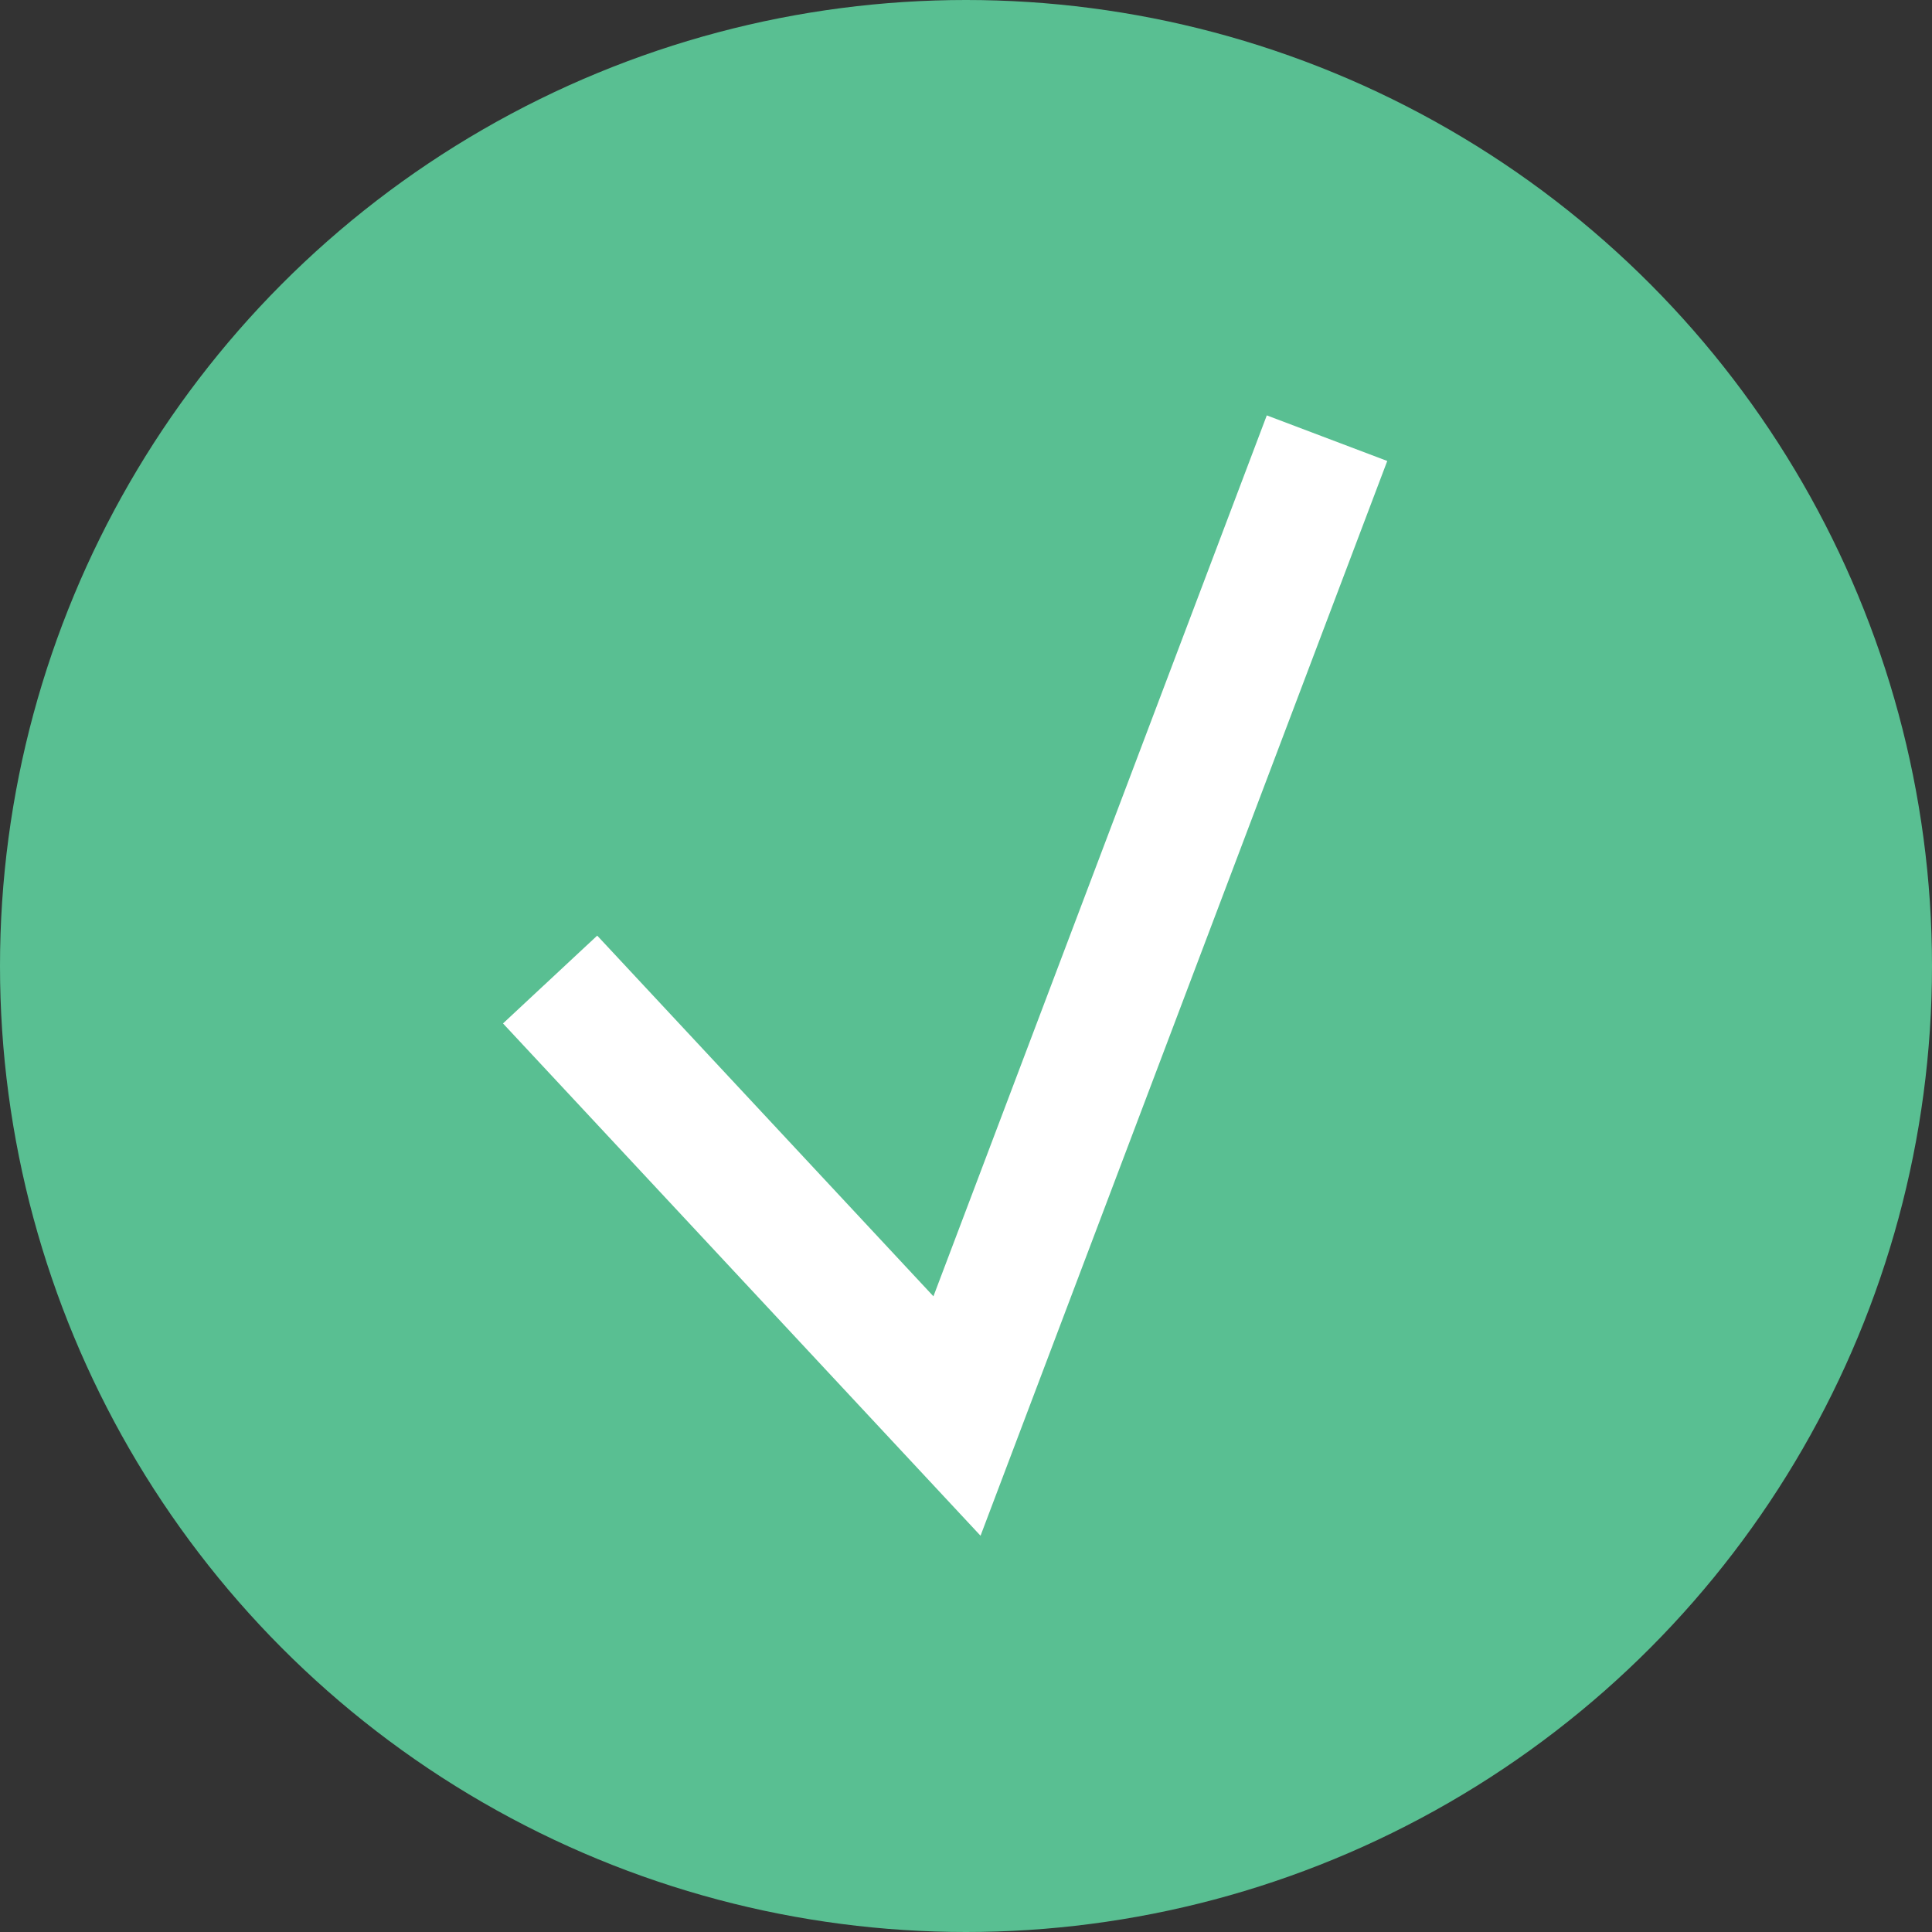
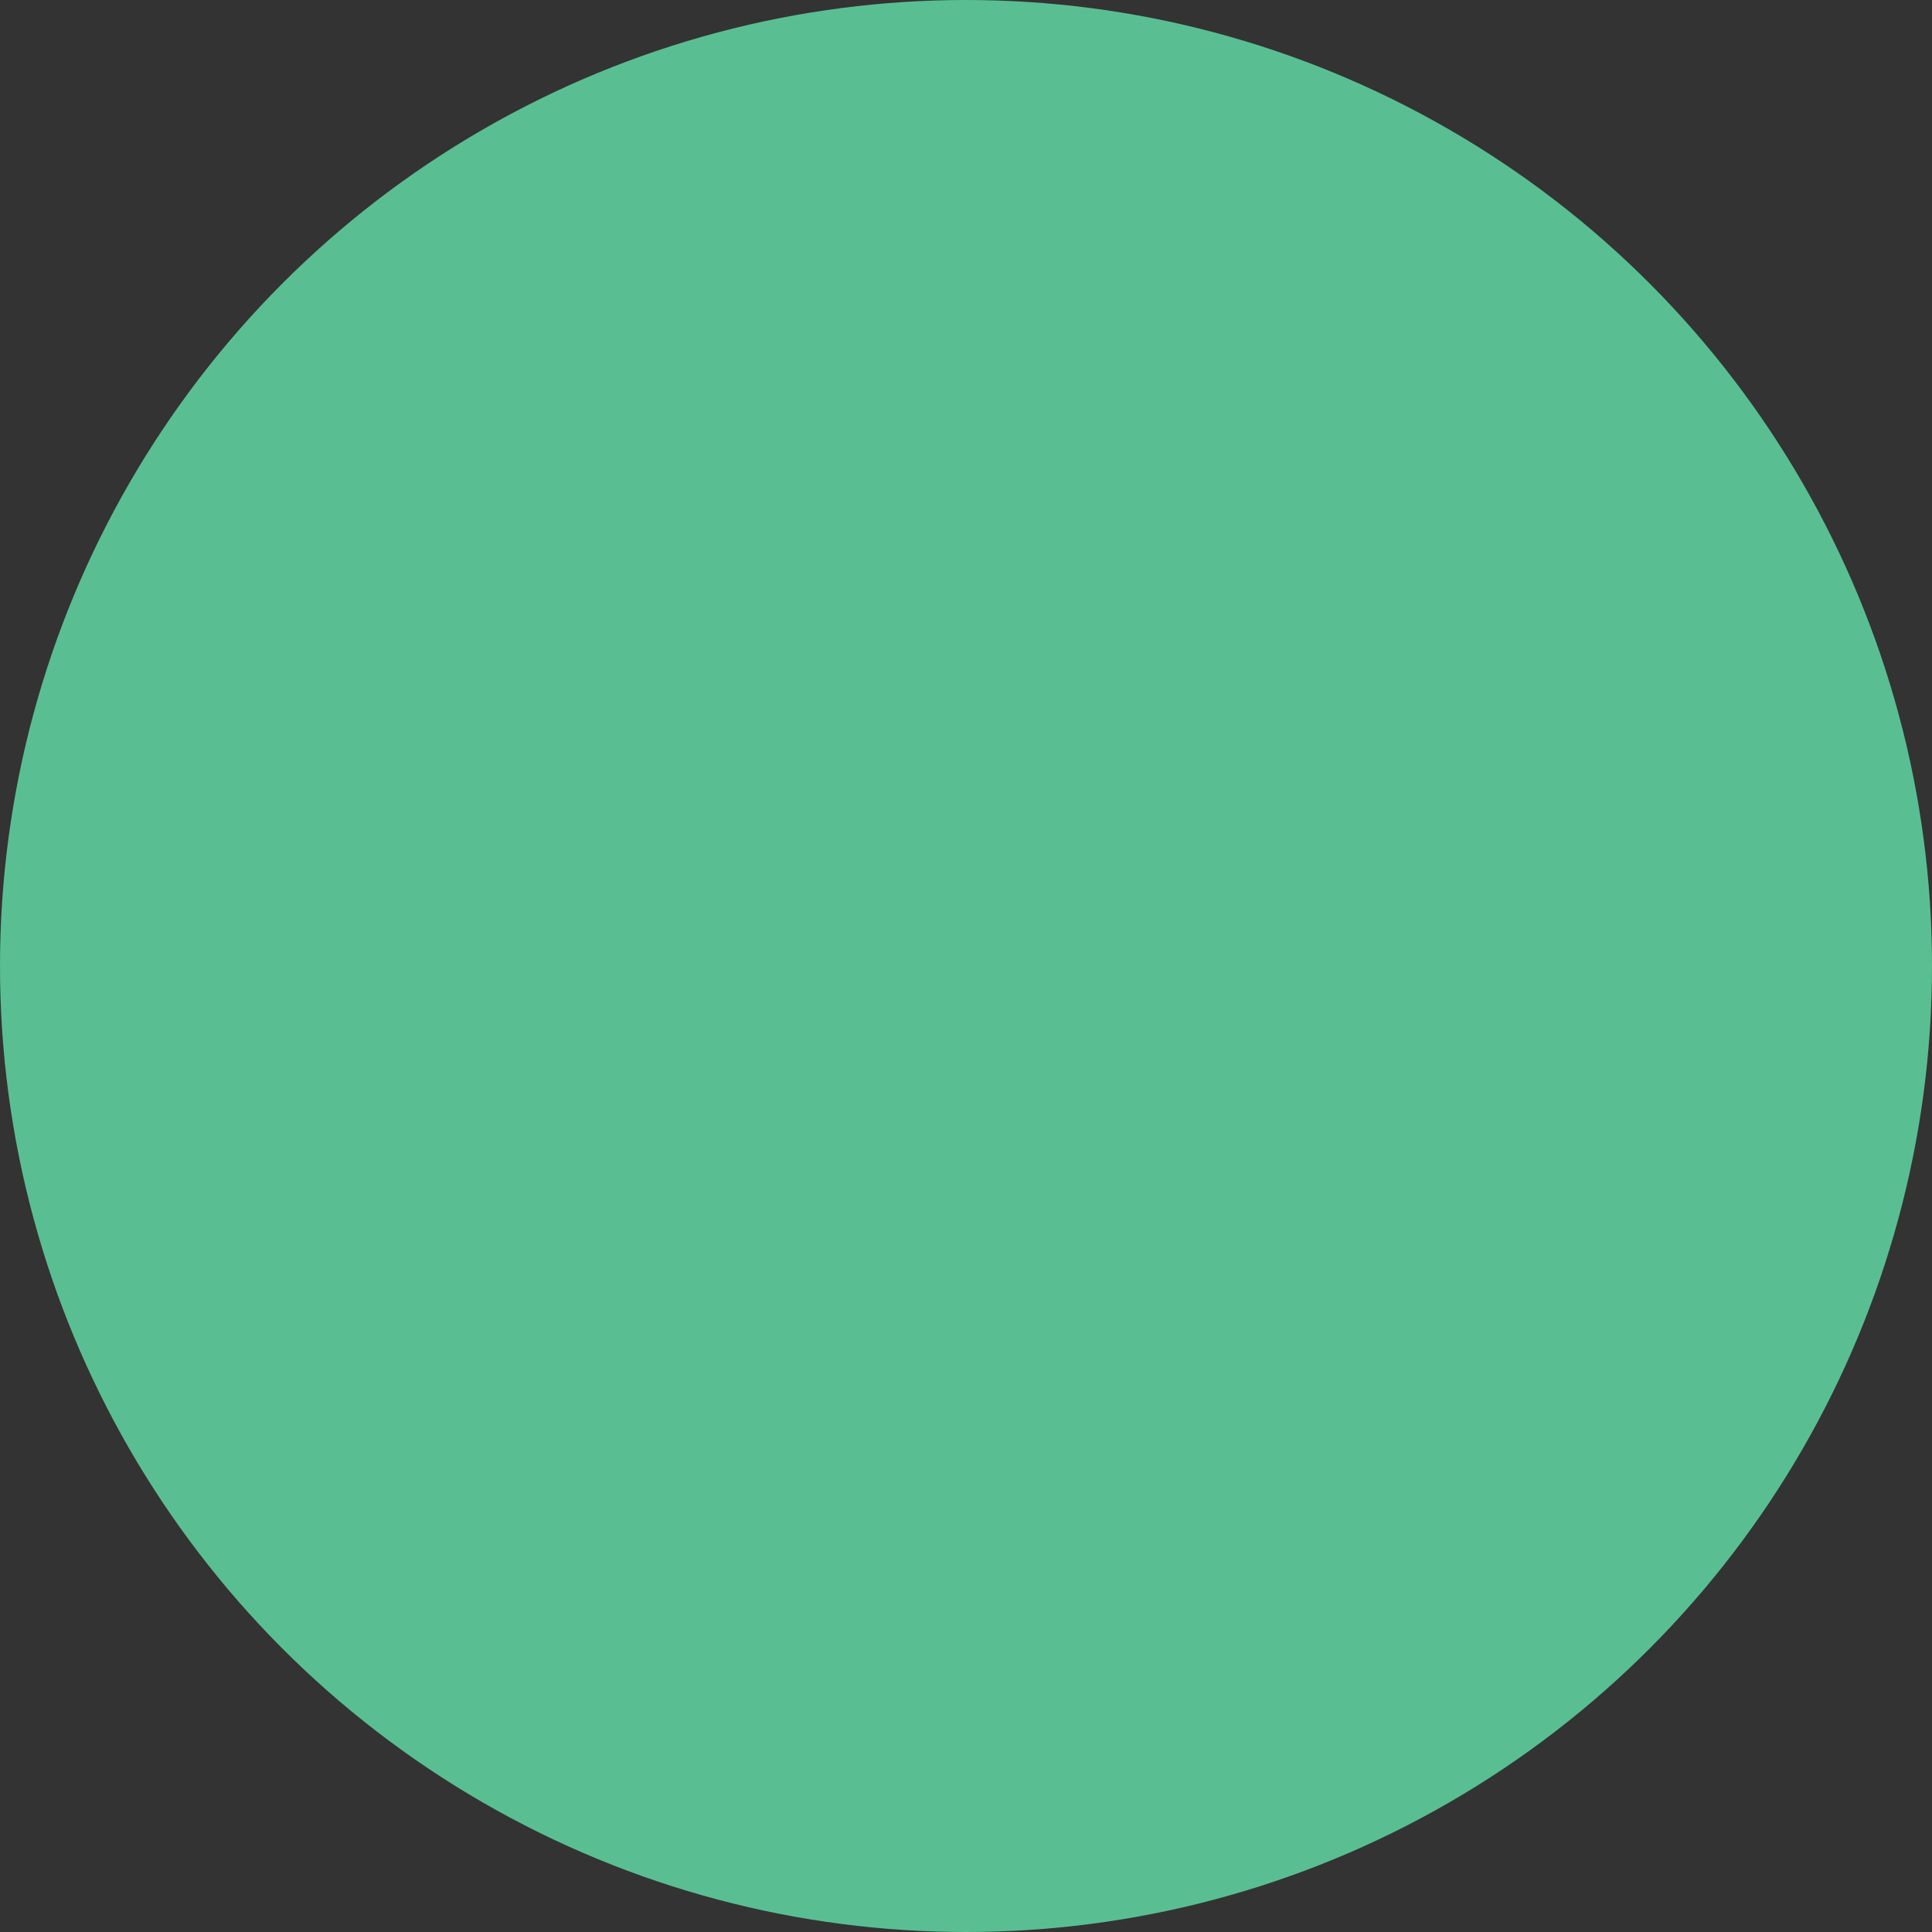
<svg xmlns="http://www.w3.org/2000/svg" width="30" height="30" viewBox="0 0 30 30">
  <rect x="0" y="0" width="30" height="30" fill="#333333" stroke="none" />
  <g id="Group_1368" data-name="Group 1368" transform="translate(-1059 -4275)">
    <circle id="Ellipse_71" data-name="Ellipse 71" cx="15" cy="15" r="15" transform="translate(1059 4275)" fill="#59bf92" />
-     <path id="Path_401" data-name="Path 401" d="M-15619.458,7833.21l6.318,6.778,5.746-15.184" transform="translate(16687 -3543)" fill="none" stroke="#fff" stroke-width="2" />
  </g>
</svg>